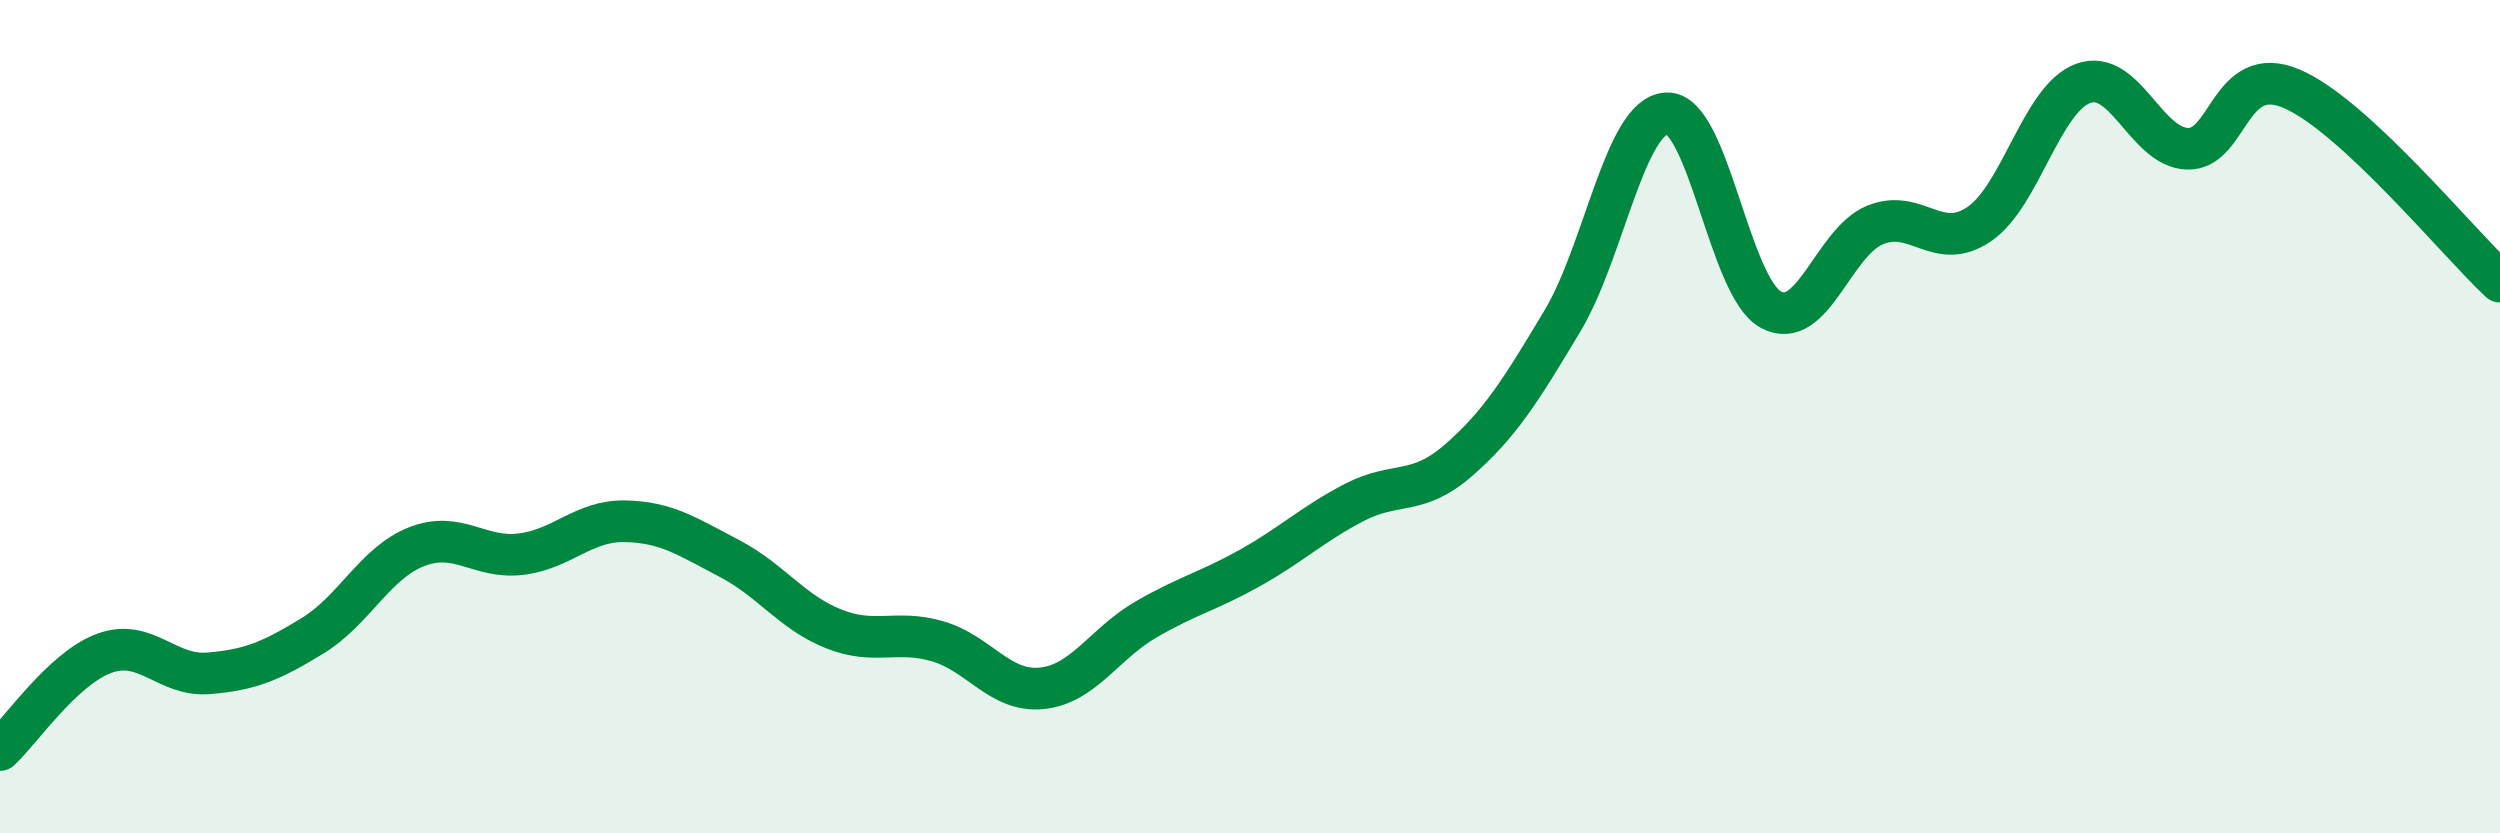
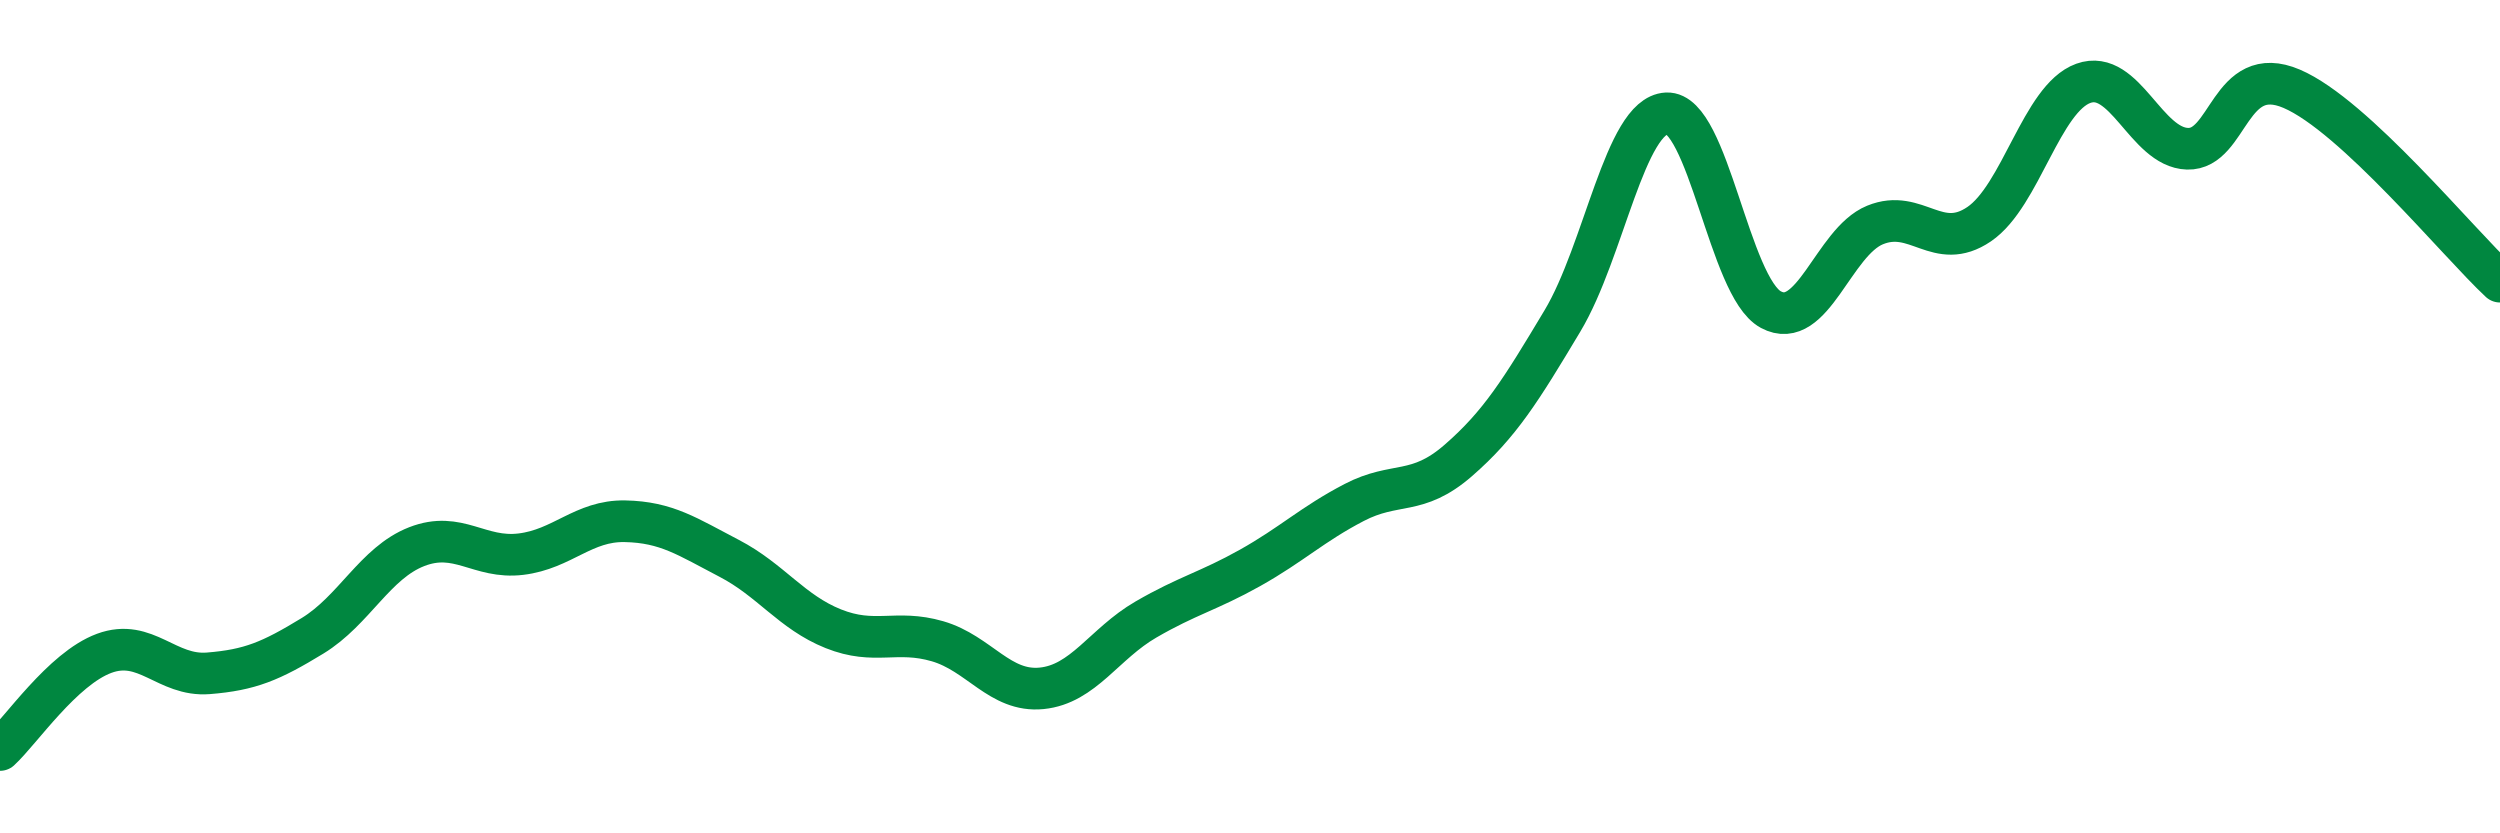
<svg xmlns="http://www.w3.org/2000/svg" width="60" height="20" viewBox="0 0 60 20">
-   <path d="M 0,18 C 0.5,17.54 1.5,16.05 2.5,15.68 C 3.5,15.31 4,16.24 5,16.16 C 6,16.08 6.5,15.87 7.5,15.26 C 8.5,14.65 9,13.51 10,13.12 C 11,12.73 11.5,13.42 12.5,13.3 C 13.5,13.18 14,12.49 15,12.51 C 16,12.53 16.5,12.88 17.5,13.4 C 18.5,13.92 19,14.69 20,15.09 C 21,15.49 21.5,15.1 22.5,15.39 C 23.5,15.68 24,16.62 25,16.52 C 26,16.42 26.5,15.45 27.5,14.87 C 28.5,14.29 29,14.19 30,13.63 C 31,13.07 31.5,12.58 32.5,12.06 C 33.5,11.54 34,11.92 35,11.05 C 36,10.18 36.5,9.37 37.5,7.7 C 38.5,6.03 39,2.77 40,2.72 C 41,2.67 41.5,6.89 42.5,7.43 C 43.5,7.97 44,5.81 45,5.4 C 46,4.99 46.5,6.06 47.5,5.38 C 48.5,4.7 49,2.36 50,2 C 51,1.64 51.5,3.54 52.5,3.57 C 53.5,3.6 53.5,1.49 55,2.13 C 56.5,2.77 59,5.83 60,6.76L60 20L0 20Z" fill="#008740" opacity="0.1" stroke-linecap="round" stroke-linejoin="round" />
  <path d="M 0,18 C 0.5,17.54 1.5,16.05 2.5,15.68 C 3.5,15.31 4,16.24 5,16.16 C 6,16.08 6.5,15.87 7.5,15.26 C 8.5,14.65 9,13.51 10,13.12 C 11,12.73 11.5,13.42 12.5,13.3 C 13.5,13.18 14,12.49 15,12.51 C 16,12.53 16.5,12.88 17.5,13.4 C 18.5,13.92 19,14.69 20,15.09 C 21,15.49 21.5,15.1 22.5,15.39 C 23.5,15.68 24,16.62 25,16.52 C 26,16.42 26.5,15.45 27.5,14.87 C 28.5,14.29 29,14.19 30,13.63 C 31,13.07 31.5,12.58 32.5,12.06 C 33.5,11.54 34,11.92 35,11.05 C 36,10.18 36.5,9.37 37.5,7.7 C 38.5,6.03 39,2.77 40,2.72 C 41,2.67 41.5,6.89 42.5,7.43 C 43.5,7.97 44,5.81 45,5.4 C 46,4.99 46.5,6.06 47.5,5.38 C 48.5,4.7 49,2.36 50,2 C 51,1.64 51.5,3.54 52.5,3.57 C 53.5,3.6 53.5,1.49 55,2.13 C 56.5,2.77 59,5.83 60,6.76" stroke="#008740" stroke-width="1" fill="none" stroke-linecap="round" stroke-linejoin="round" />
</svg>